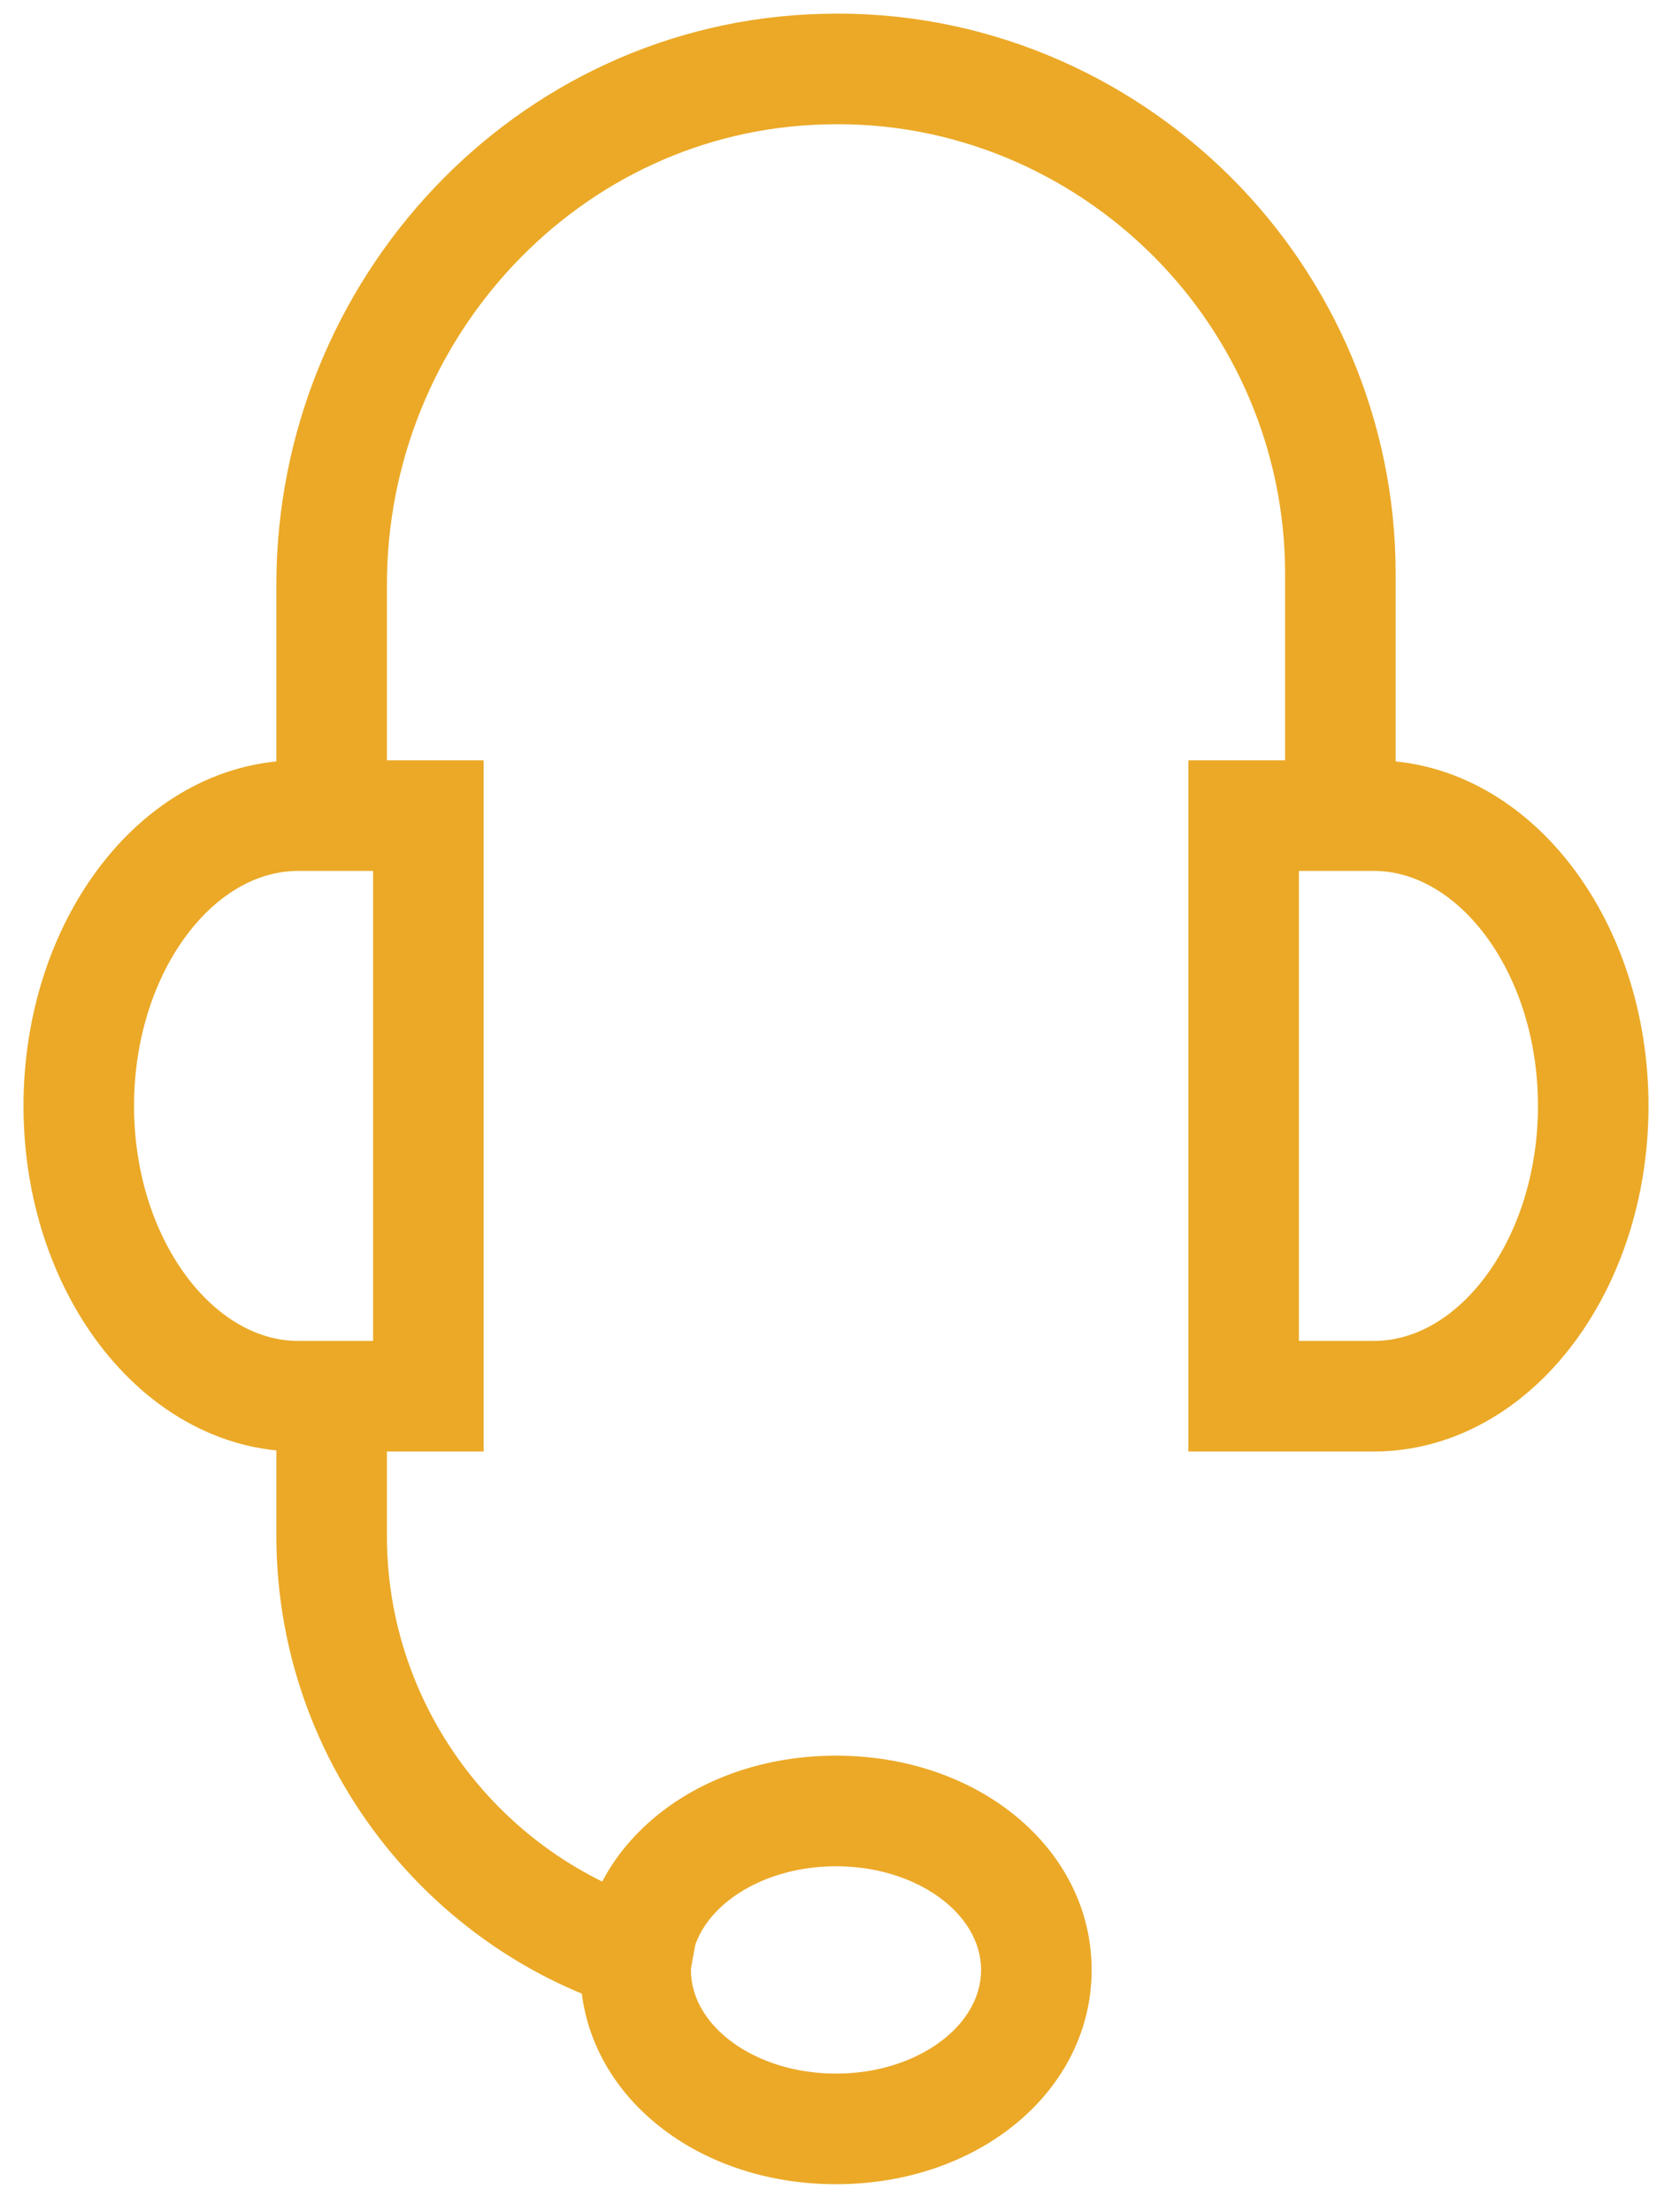
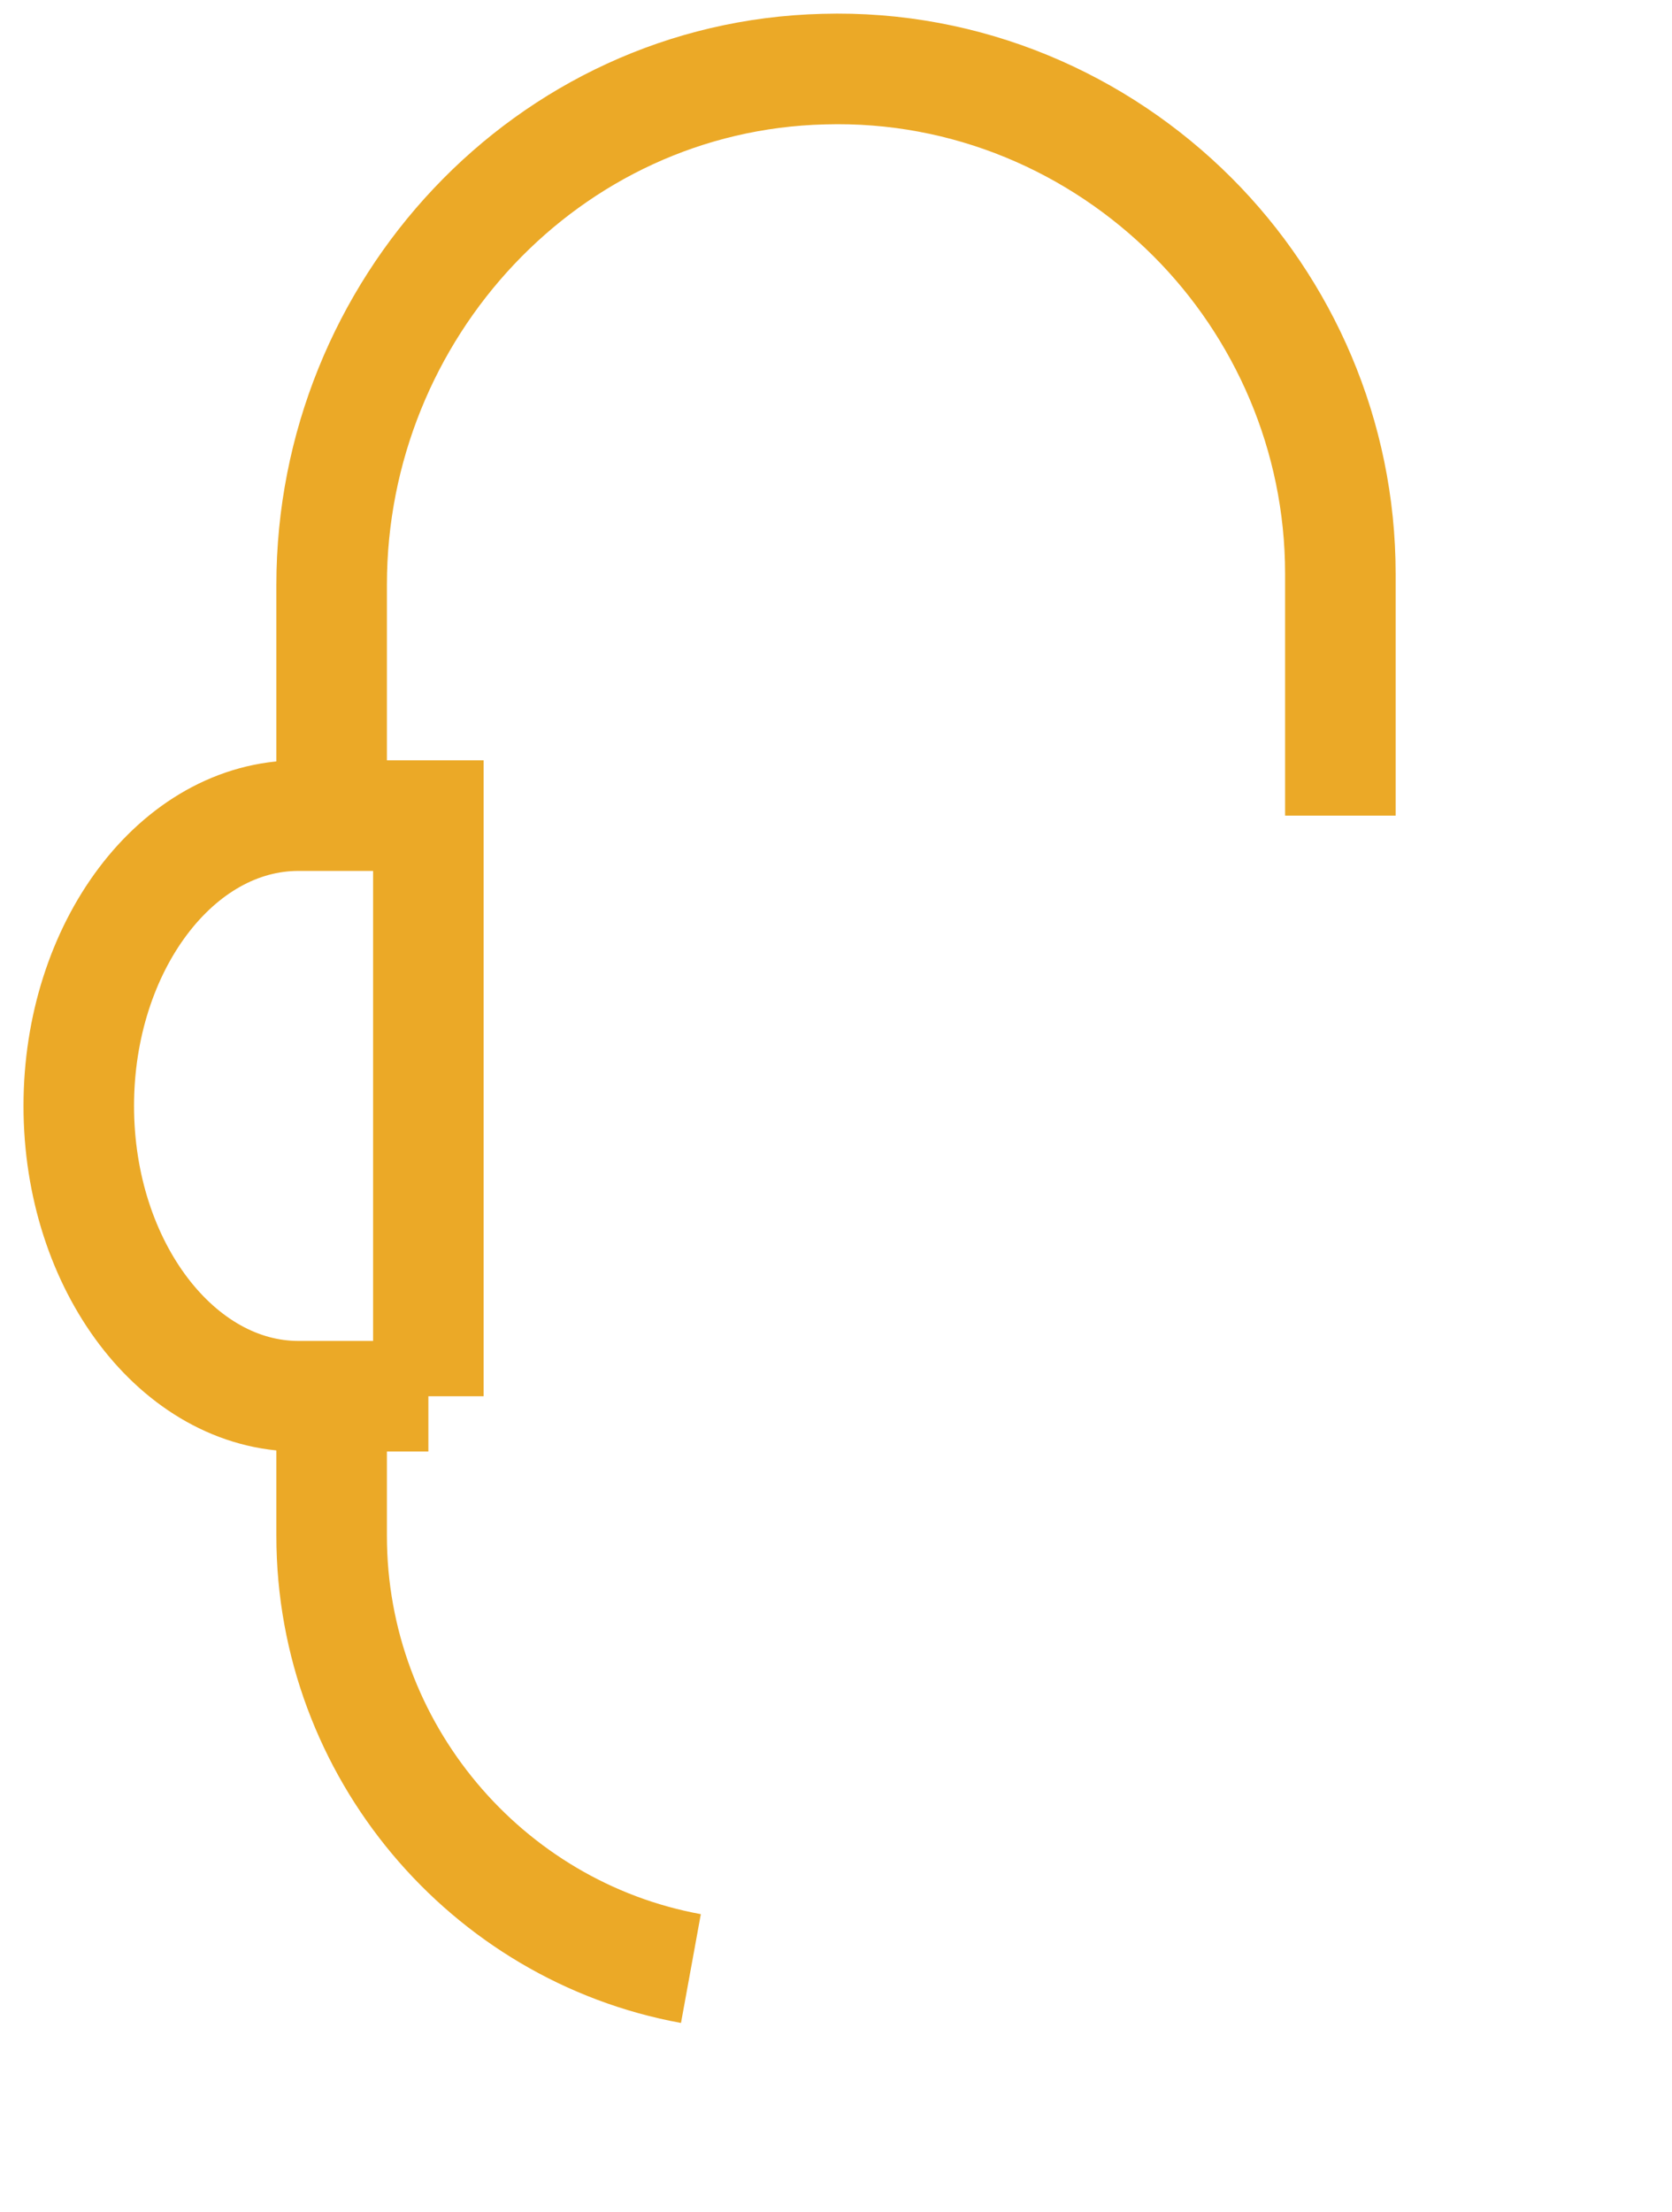
<svg xmlns="http://www.w3.org/2000/svg" version="1.1" id="Layer_1" x="0px" y="0px" viewBox="0 0 121 160" style="enable-background:new 0 0 121 160;" xml:space="preserve">
  <style type="text/css">
	.st0{fill:none;stroke:#EBA927;stroke-width:8;stroke-miterlimit:10;}
	.st1{fill:#EBA927;}
</style>
  <g>
    <path class="st0" d="M24,59V42.3C24,22.4,39.6,5.5,59.6,5C70,4.7,79.5,8.9,86.3,15.7C92.9,22.3,97,31.5,97,41.5V59" />
    <path class="st0" d="M24,101v10.1c0,15.5,11.2,28.6,26,31.3" />
    <g>
-       <path class="st0" d="M31,101h-9.4c-8.7,0-15.9-9.4-15.9-21v0c0-11.5,7.1-21,15.9-21H31V101z" />
-       <path class="st0" d="M90,59h9.4c8.7,0,15.9,9.4,15.9,21v0c0,11.5-7.1,21-15.9,21H90V59z" />
+       <path class="st0" d="M31,101h-9.4c-8.7,0-15.9-9.4-15.9-21v0c0-11.5,7.1-21,15.9-21H31V101" />
    </g>
    <g>
-       <path class="st1" d="M60.5,135c5.8,0,10.5,3.4,10.5,7.5s-4.7,7.5-10.5,7.5S50,146.6,50,142.5S54.7,135,60.5,135 M60.5,127    c-10.4,0-18.5,6.8-18.5,15.5S50.1,158,60.5,158S79,151.2,79,142.5S70.9,127,60.5,127L60.5,127z" />
-     </g>
+       </g>
  </g>
</svg>